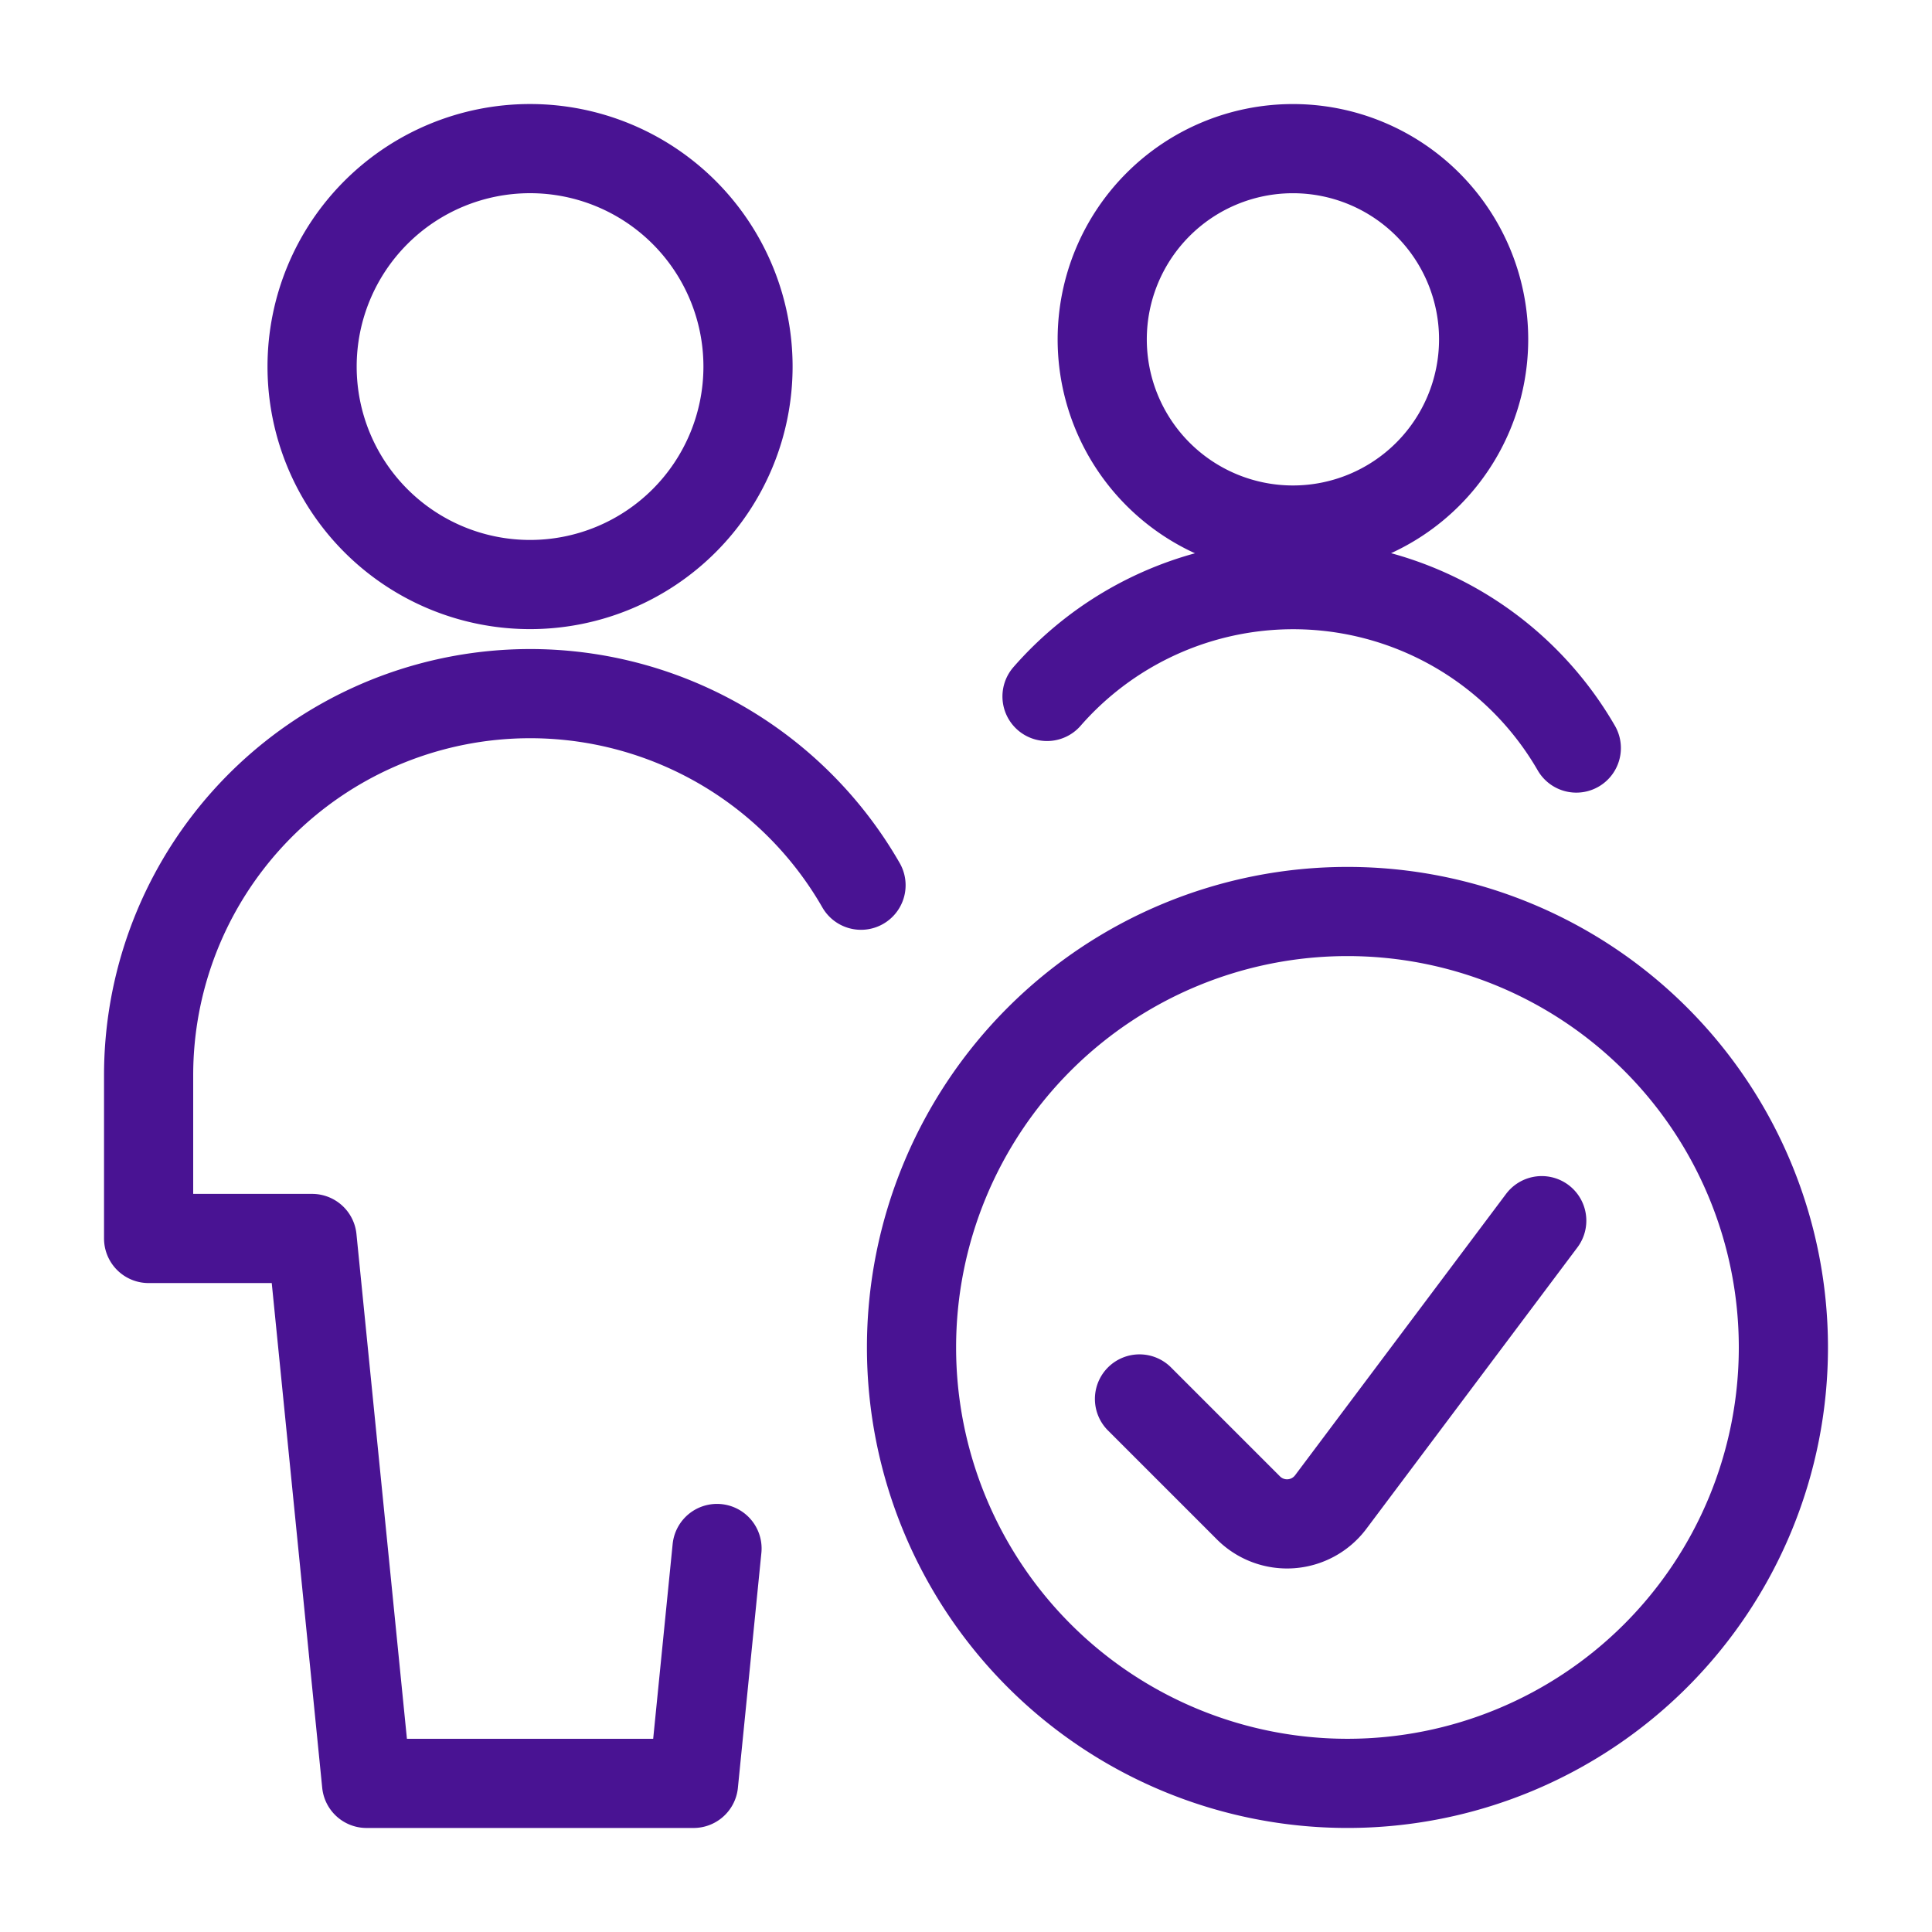
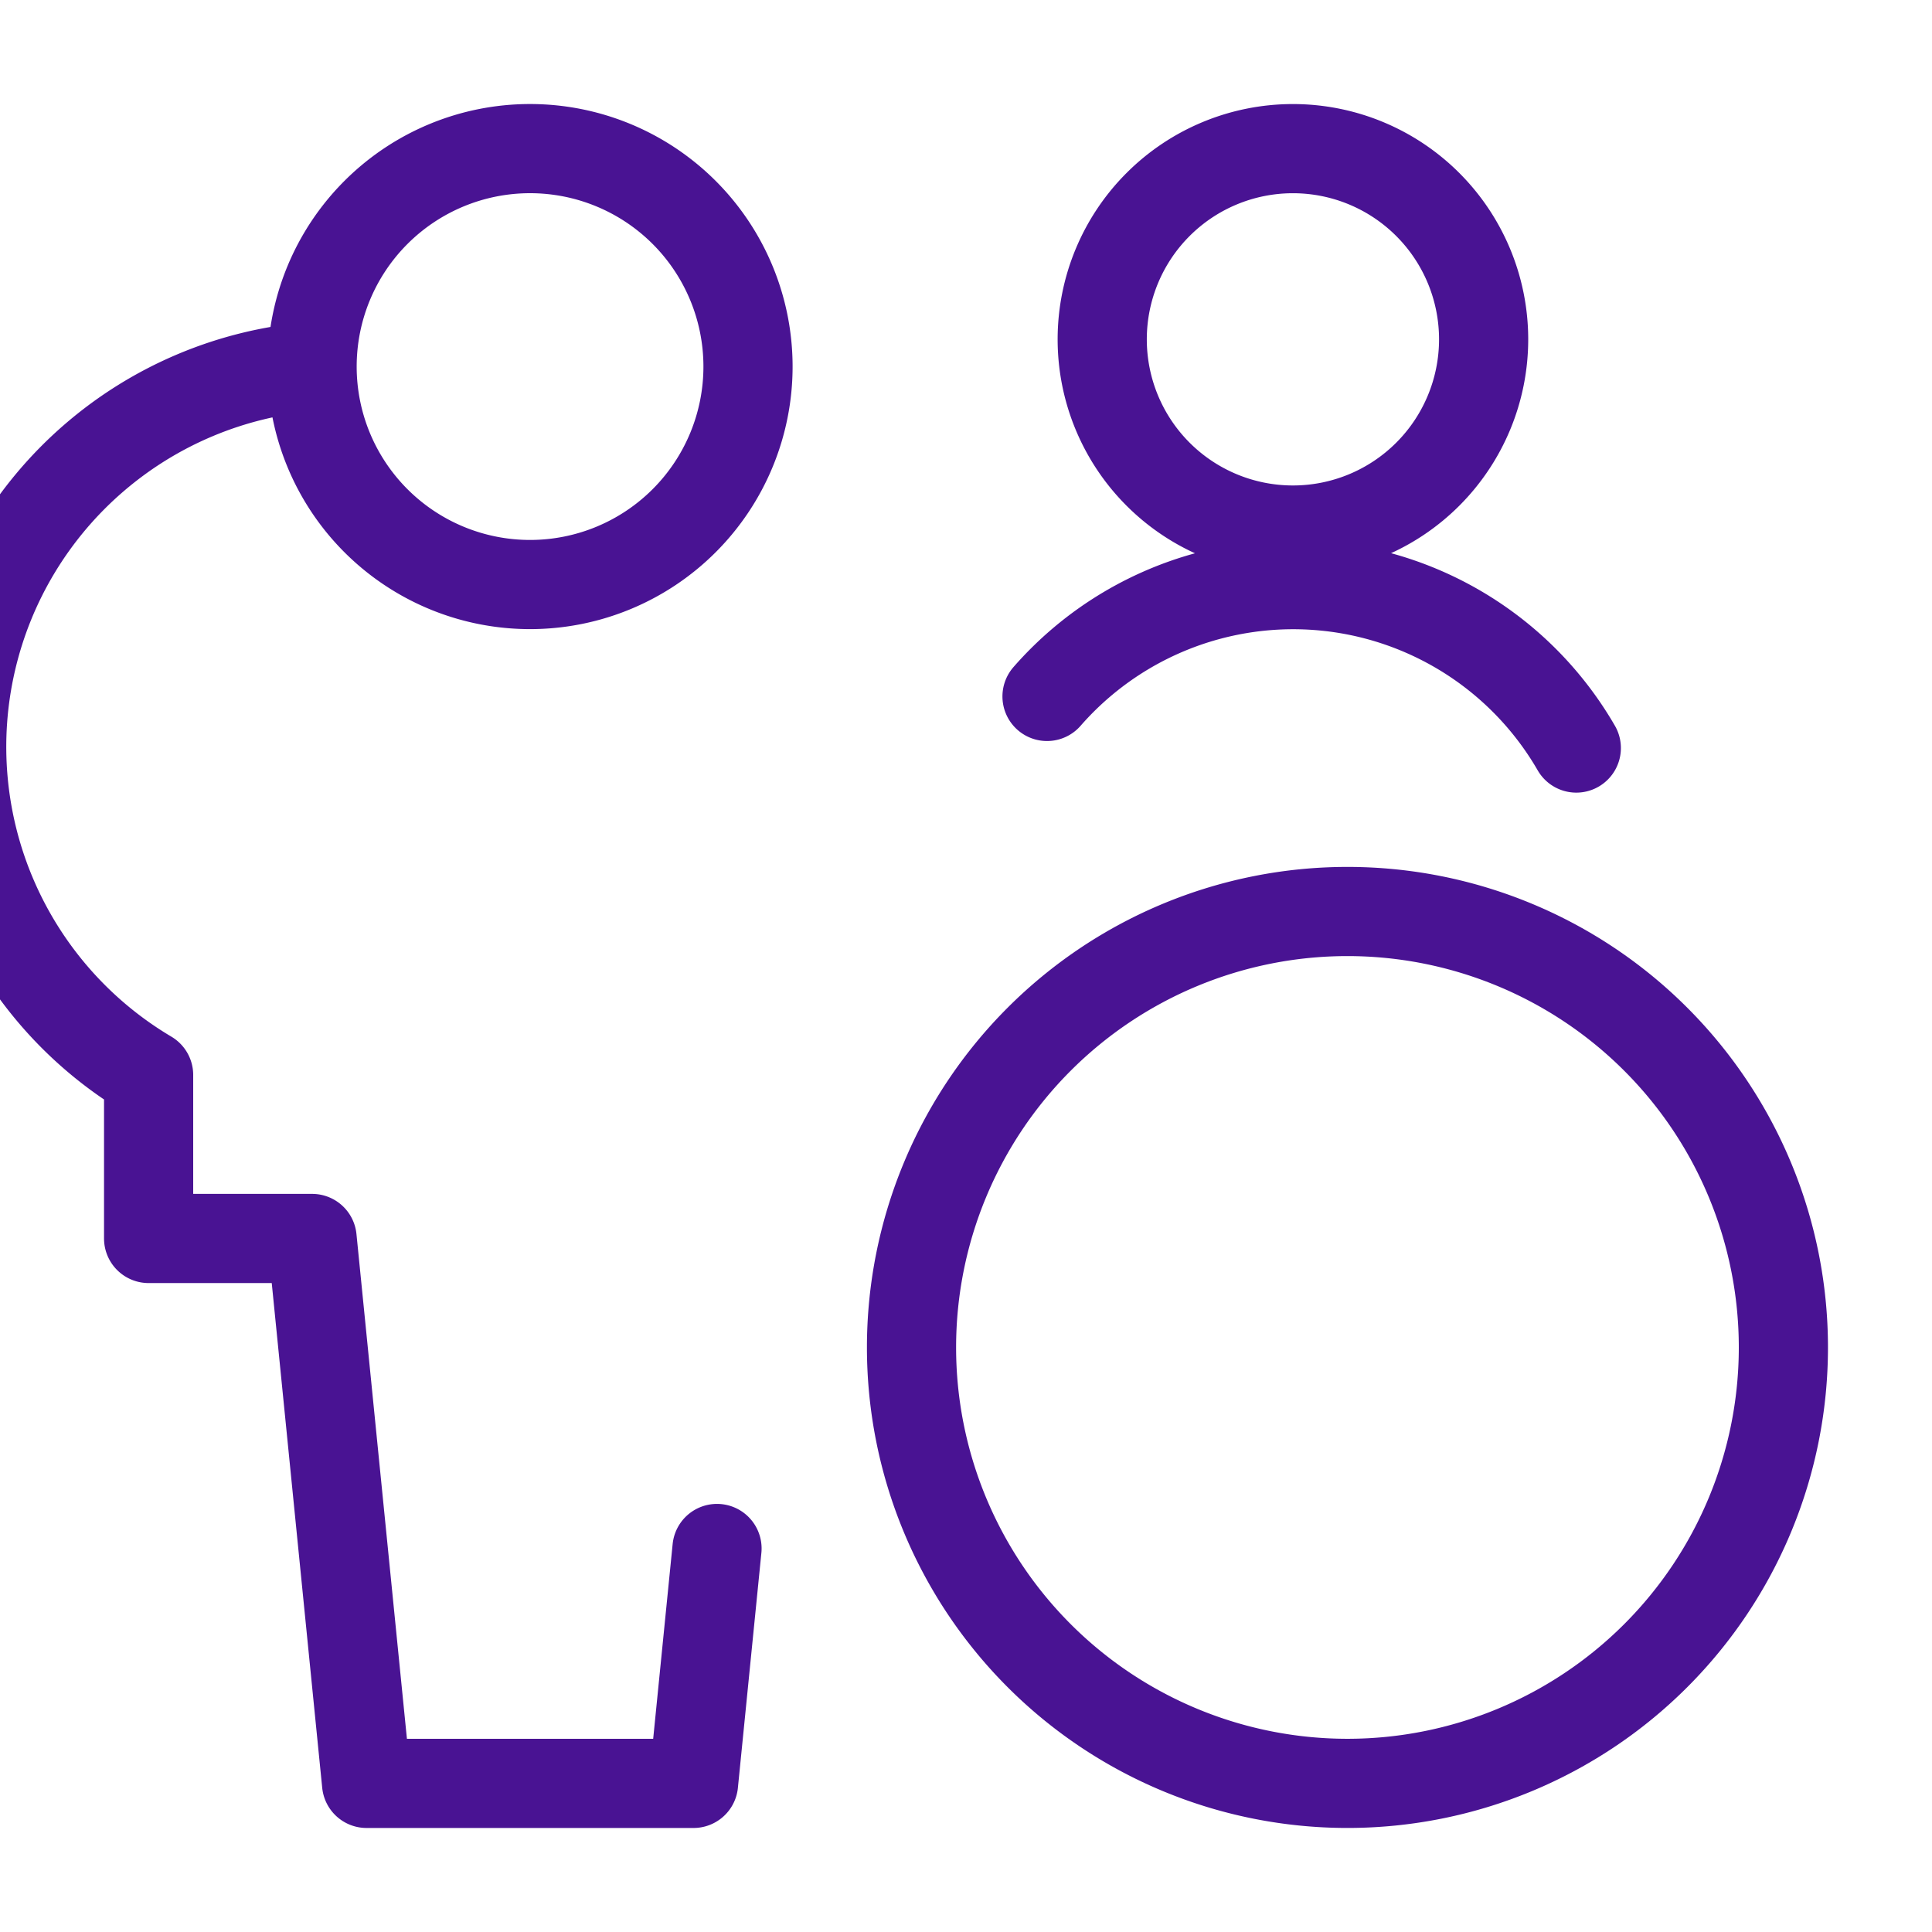
<svg xmlns="http://www.w3.org/2000/svg" width="65" height="65" viewBox="0 0 65 65" fill="none">
-   <path d="M10.5 12.333a7.333 7.333 0 1 0 14.666 0 7.333 7.333 0 0 0-14.666 0ZM28.968 29.782A12.836 12.836 0 0 0 5 36.167v5.5h5.5L12.333 60h11l.79-7.903M37.083 11.417a6.416 6.416 0 1 0 12.832 0 6.416 6.416 0 0 0-12.832 0ZM53.033 25.167a11 11 0 0 0-17.807-1.736M30.667 45.333a14.666 14.666 0 1 0 29.333 0 14.666 14.666 0 0 0-29.333 0Z" stroke="#491393" stroke-width="3" stroke-linecap="round" stroke-linejoin="round" />
-   <path d="m51.87 41.068-7.102 9.47a1.836 1.836 0 0 1-2.764.195l-3.667-3.667" stroke="#491393" stroke-width="3" stroke-linecap="round" stroke-linejoin="round" />
+   <path d="M10.5 12.333a7.333 7.333 0 1 0 14.666 0 7.333 7.333 0 0 0-14.666 0ZA12.836 12.836 0 0 0 5 36.167v5.5h5.5L12.333 60h11l.79-7.903M37.083 11.417a6.416 6.416 0 1 0 12.832 0 6.416 6.416 0 0 0-12.832 0ZM53.033 25.167a11 11 0 0 0-17.807-1.736M30.667 45.333a14.666 14.666 0 1 0 29.333 0 14.666 14.666 0 0 0-29.333 0Z" stroke="#491393" stroke-width="3" stroke-linecap="round" stroke-linejoin="round" />
</svg>